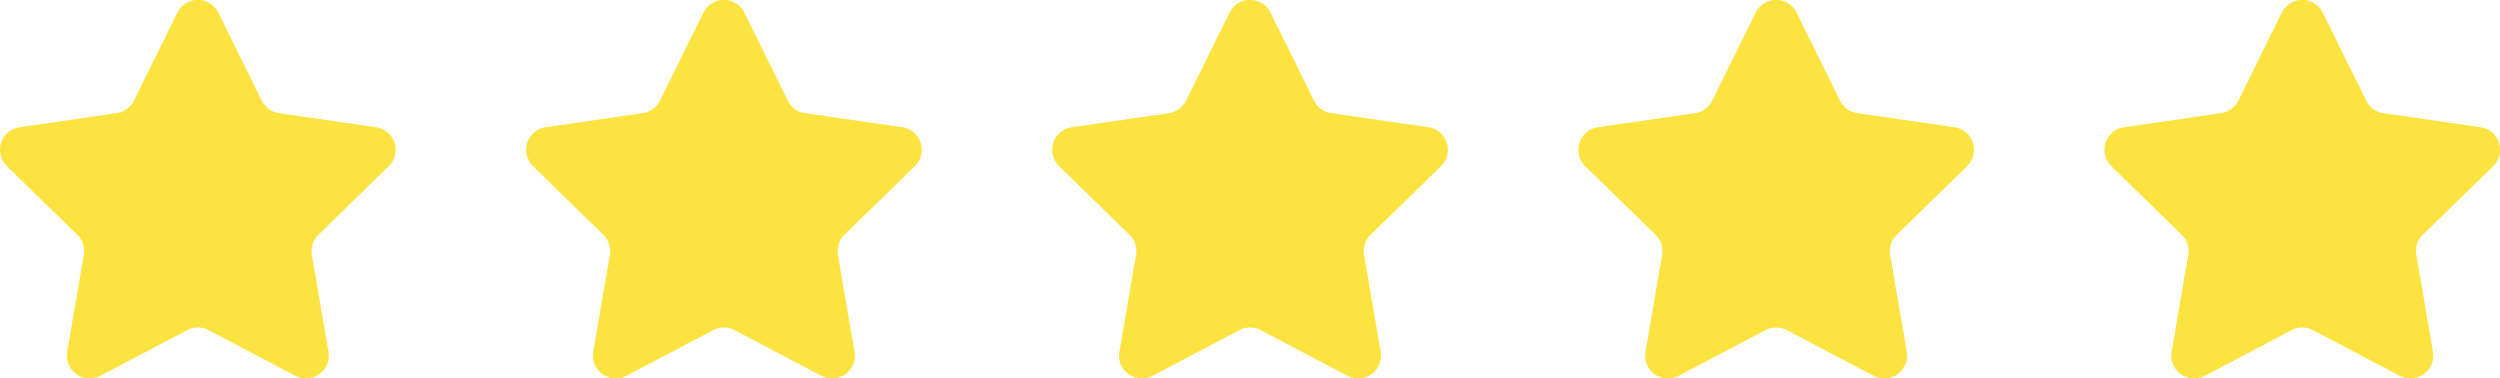
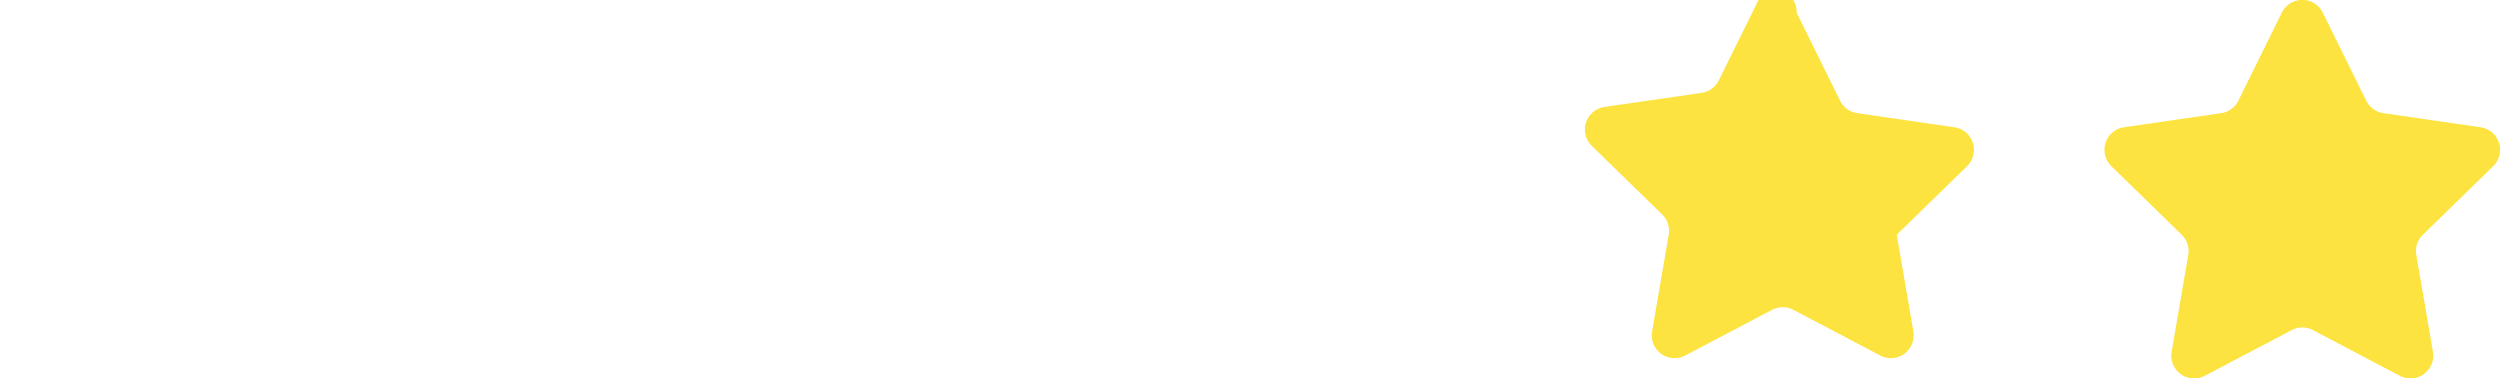
<svg xmlns="http://www.w3.org/2000/svg" id="Layer_1" width="87.697" height="13.272" viewBox="0 0 87.697 13.272">
  <g id="Group_96666" data-name="Group 96666" transform="translate(0 0)">
    <g id="Group_96665" data-name="Group 96665" transform="translate(0 0)">
-       <path id="Path_118088" data-name="Path 118088" d="M69.6,219.292l1.521,3.081a.8.8,0,0,0,.605.44l3.4.494a.8.8,0,0,1,.446,1.371l-2.461,2.4a.8.8,0,0,0-.231.712l.581,3.387a.8.8,0,0,1-1.166.847l-3.041-1.6a.8.8,0,0,0-.748,0l-3.041,1.6a.8.8,0,0,1-1.166-.847l.581-3.387a.8.8,0,0,0-.231-.712l-2.461-2.4a.8.8,0,0,1,.446-1.371l3.4-.494a.8.8,0,0,0,.605-.44l1.521-3.081A.8.8,0,0,1,69.6,219.292Z" transform="translate(-61.94 -218.844)" fill="#fce340" fill-rule="evenodd" />
-       <path id="Path_118089" data-name="Path 118089" d="M147.178,219.292l1.521,3.081a.8.8,0,0,0,.605.44l3.4.494a.8.8,0,0,1,.446,1.371l-2.461,2.4a.8.8,0,0,0-.231.712l.581,3.387a.8.8,0,0,1-1.166.847l-3.041-1.6a.8.8,0,0,0-.748,0l-3.041,1.6a.8.8,0,0,1-1.166-.847l.581-3.387a.8.8,0,0,0-.231-.712l-2.461-2.4a.8.8,0,0,1,.446-1.371l3.4-.494a.8.8,0,0,0,.605-.44l1.521-3.081a.8.8,0,0,1,1.442,0Z" transform="translate(-121.065 -218.844)" fill="#fce340" fill-rule="evenodd" />
-       <path id="Path_118090" data-name="Path 118090" d="M224.76,219.292l1.521,3.081a.8.8,0,0,0,.605.44l3.4.494a.8.8,0,0,1,.446,1.371l-2.461,2.4a.8.8,0,0,0-.231.712l.581,3.387a.8.8,0,0,1-1.166.847l-3.041-1.6a.8.8,0,0,0-.748,0l-3.041,1.6a.8.8,0,0,1-1.166-.847l.581-3.387a.8.8,0,0,0-.231-.712l-2.461-2.4a.8.8,0,0,1,.446-1.371l3.4-.494a.8.8,0,0,0,.605-.44l1.521-3.081A.8.8,0,0,1,224.76,219.292Z" transform="translate(-180.19 -218.844)" fill="#fce340" fill-rule="evenodd" />
-       <path id="Path_118091" data-name="Path 118091" d="M302.34,219.292l1.521,3.081a.8.8,0,0,0,.605.44l3.4.494a.8.8,0,0,1,.446,1.371l-2.461,2.4a.8.8,0,0,0-.231.712l.581,3.387a.8.8,0,0,1-1.166.847l-3.041-1.6a.8.8,0,0,0-.748,0l-3.041,1.6a.8.8,0,0,1-1.166-.847l.581-3.387a.8.8,0,0,0-.231-.712l-2.461-2.4a.8.8,0,0,1,.446-1.371l3.4-.494a.8.8,0,0,0,.605-.44l1.521-3.081A.8.8,0,0,1,302.34,219.292Z" transform="translate(-239.315 -218.844)" fill="#fce340" fill-rule="evenodd" />
+       <path id="Path_118091" data-name="Path 118091" d="M302.34,219.292l1.521,3.081a.8.8,0,0,0,.605.44l3.4.494a.8.8,0,0,1,.446,1.371l-2.461,2.4l.581,3.387a.8.8,0,0,1-1.166.847l-3.041-1.6a.8.8,0,0,0-.748,0l-3.041,1.6a.8.8,0,0,1-1.166-.847l.581-3.387a.8.8,0,0,0-.231-.712l-2.461-2.4a.8.8,0,0,1,.446-1.371l3.4-.494a.8.8,0,0,0,.605-.44l1.521-3.081A.8.8,0,0,1,302.34,219.292Z" transform="translate(-239.315 -218.844)" fill="#fce340" fill-rule="evenodd" />
      <path id="Path_118092" data-name="Path 118092" d="M379.922,219.292l1.521,3.081a.8.8,0,0,0,.605.44l3.4.494a.8.8,0,0,1,.446,1.371l-2.46,2.4a.8.8,0,0,0-.231.712l.581,3.387a.8.8,0,0,1-1.166.847l-3.041-1.6a.8.8,0,0,0-.748,0l-3.042,1.6a.8.8,0,0,1-1.166-.847l.581-3.387a.8.8,0,0,0-.231-.712l-2.461-2.4a.8.8,0,0,1,.446-1.371l3.4-.494a.8.8,0,0,0,.605-.44l1.521-3.081A.8.8,0,0,1,379.922,219.292Z" transform="translate(-298.441 -218.844)" fill="#fce340" fill-rule="evenodd" />
    </g>
  </g>
</svg>